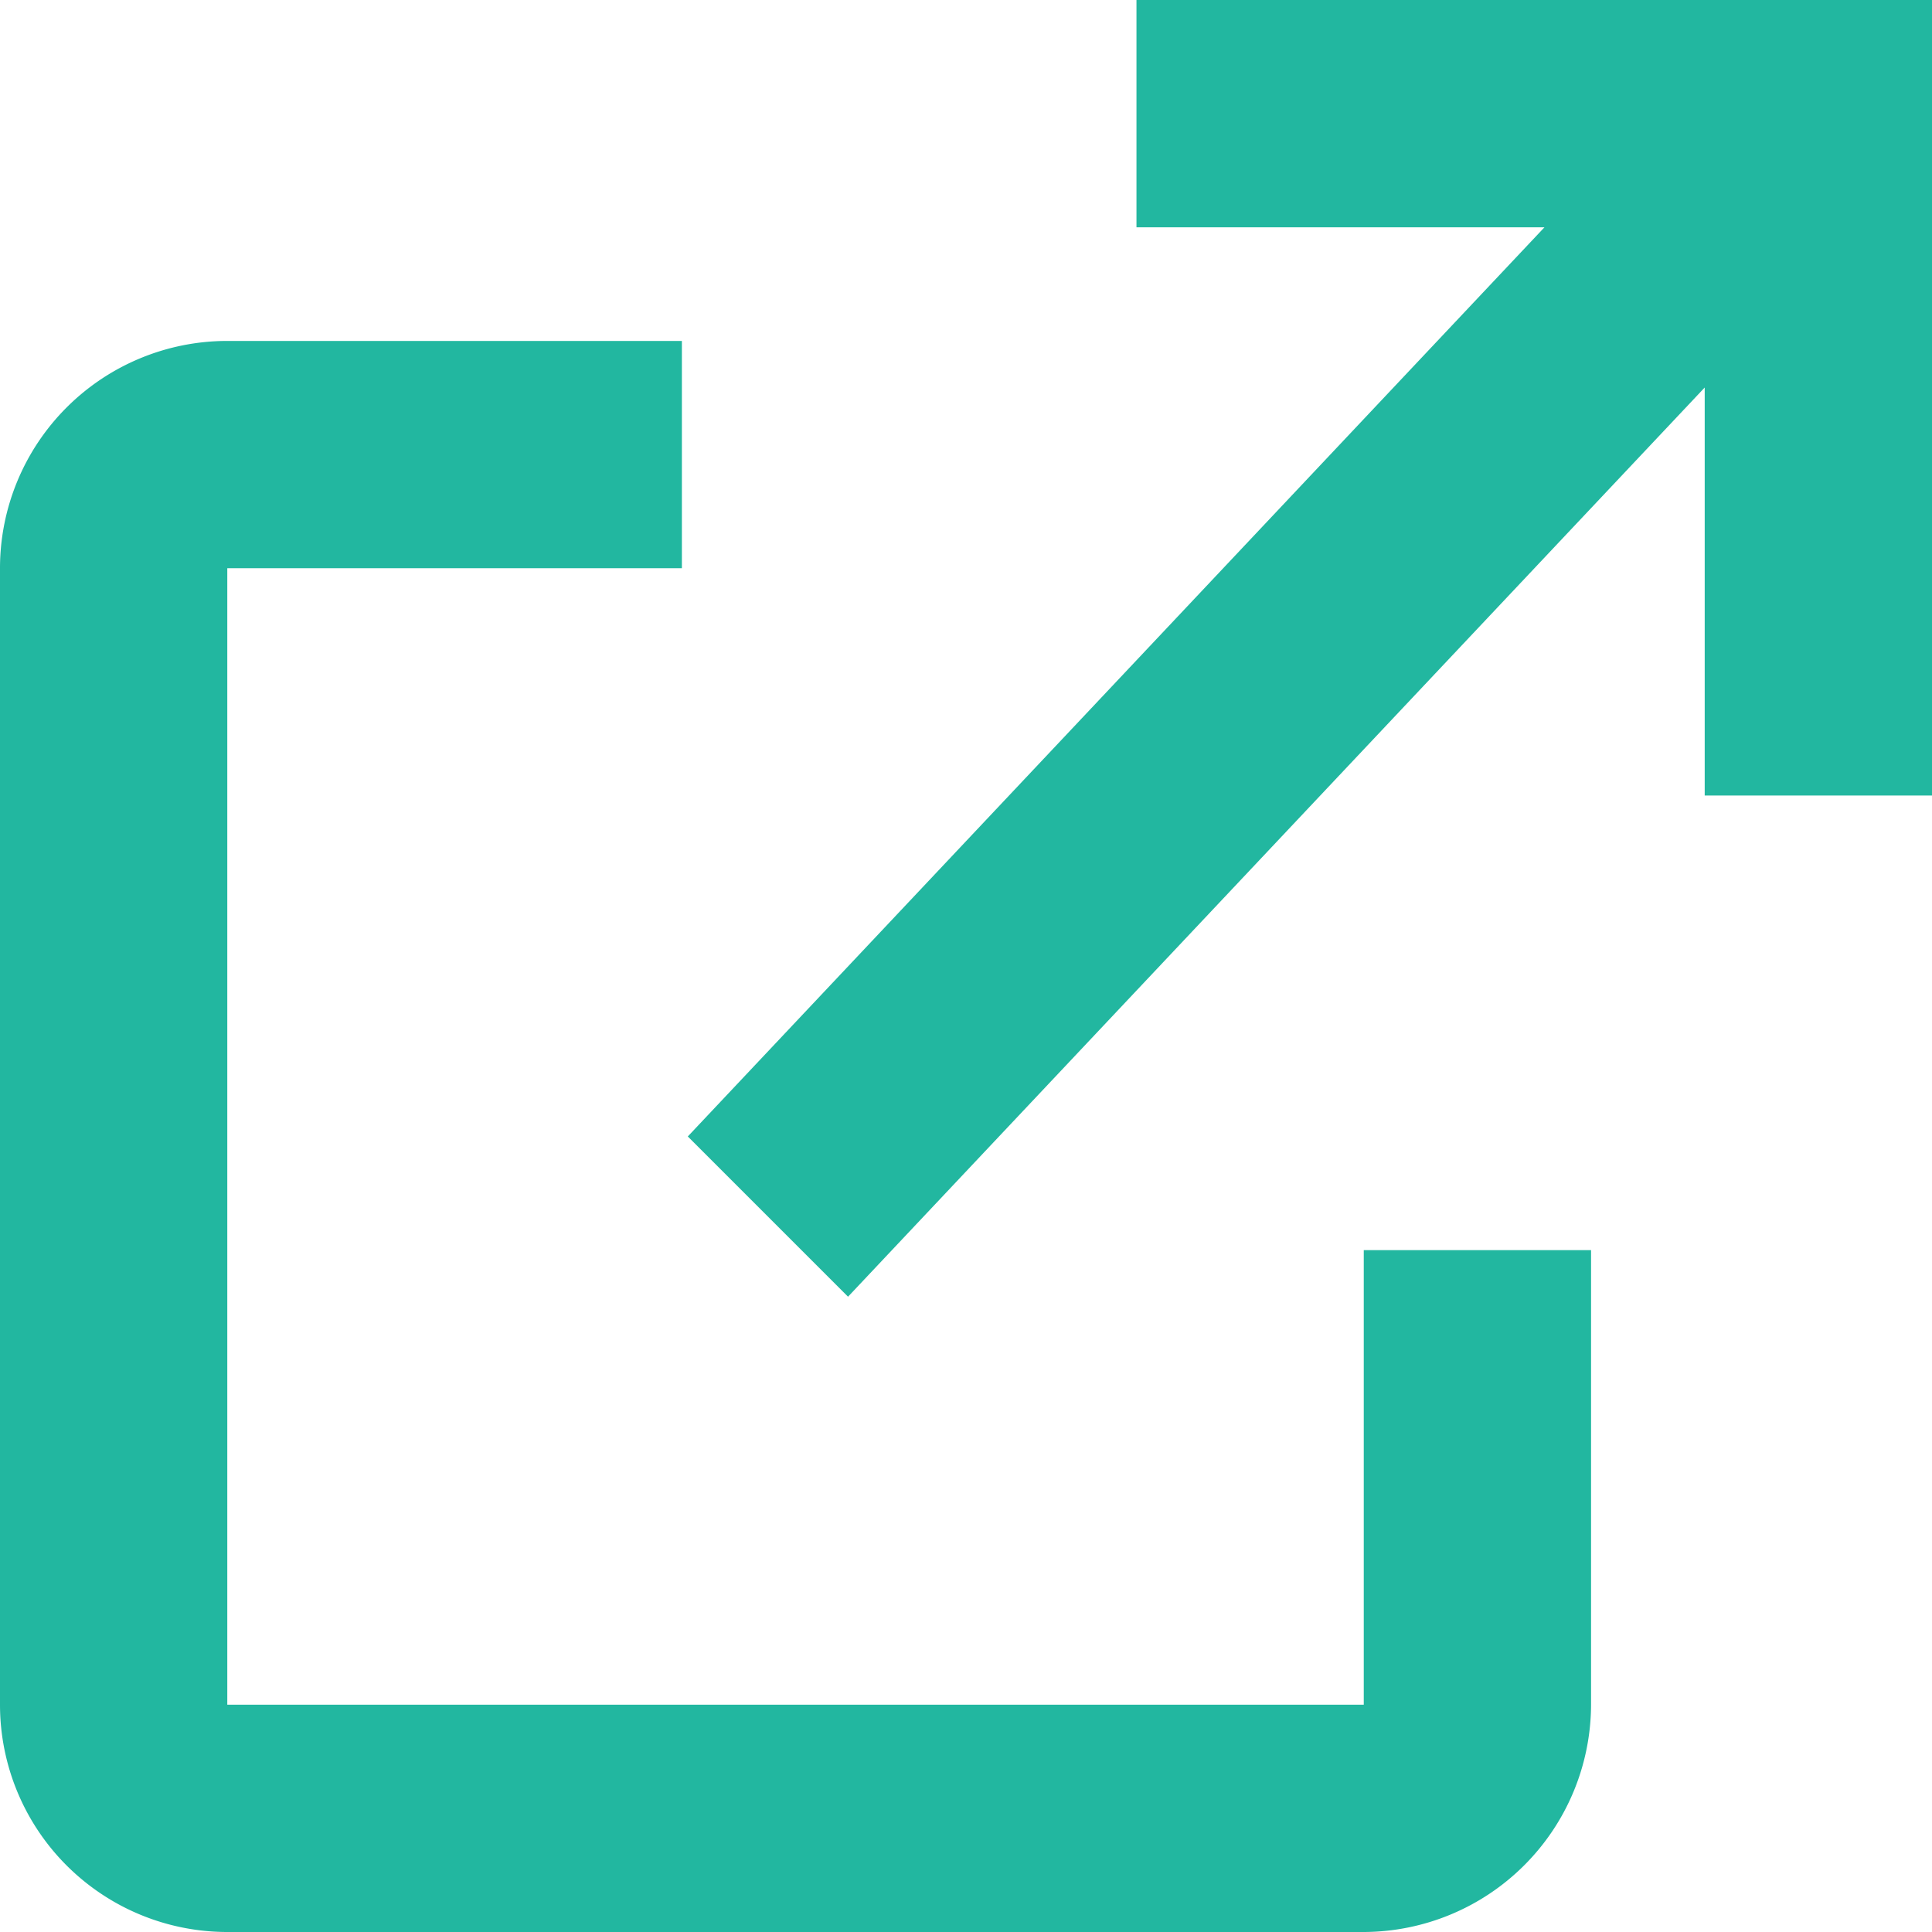
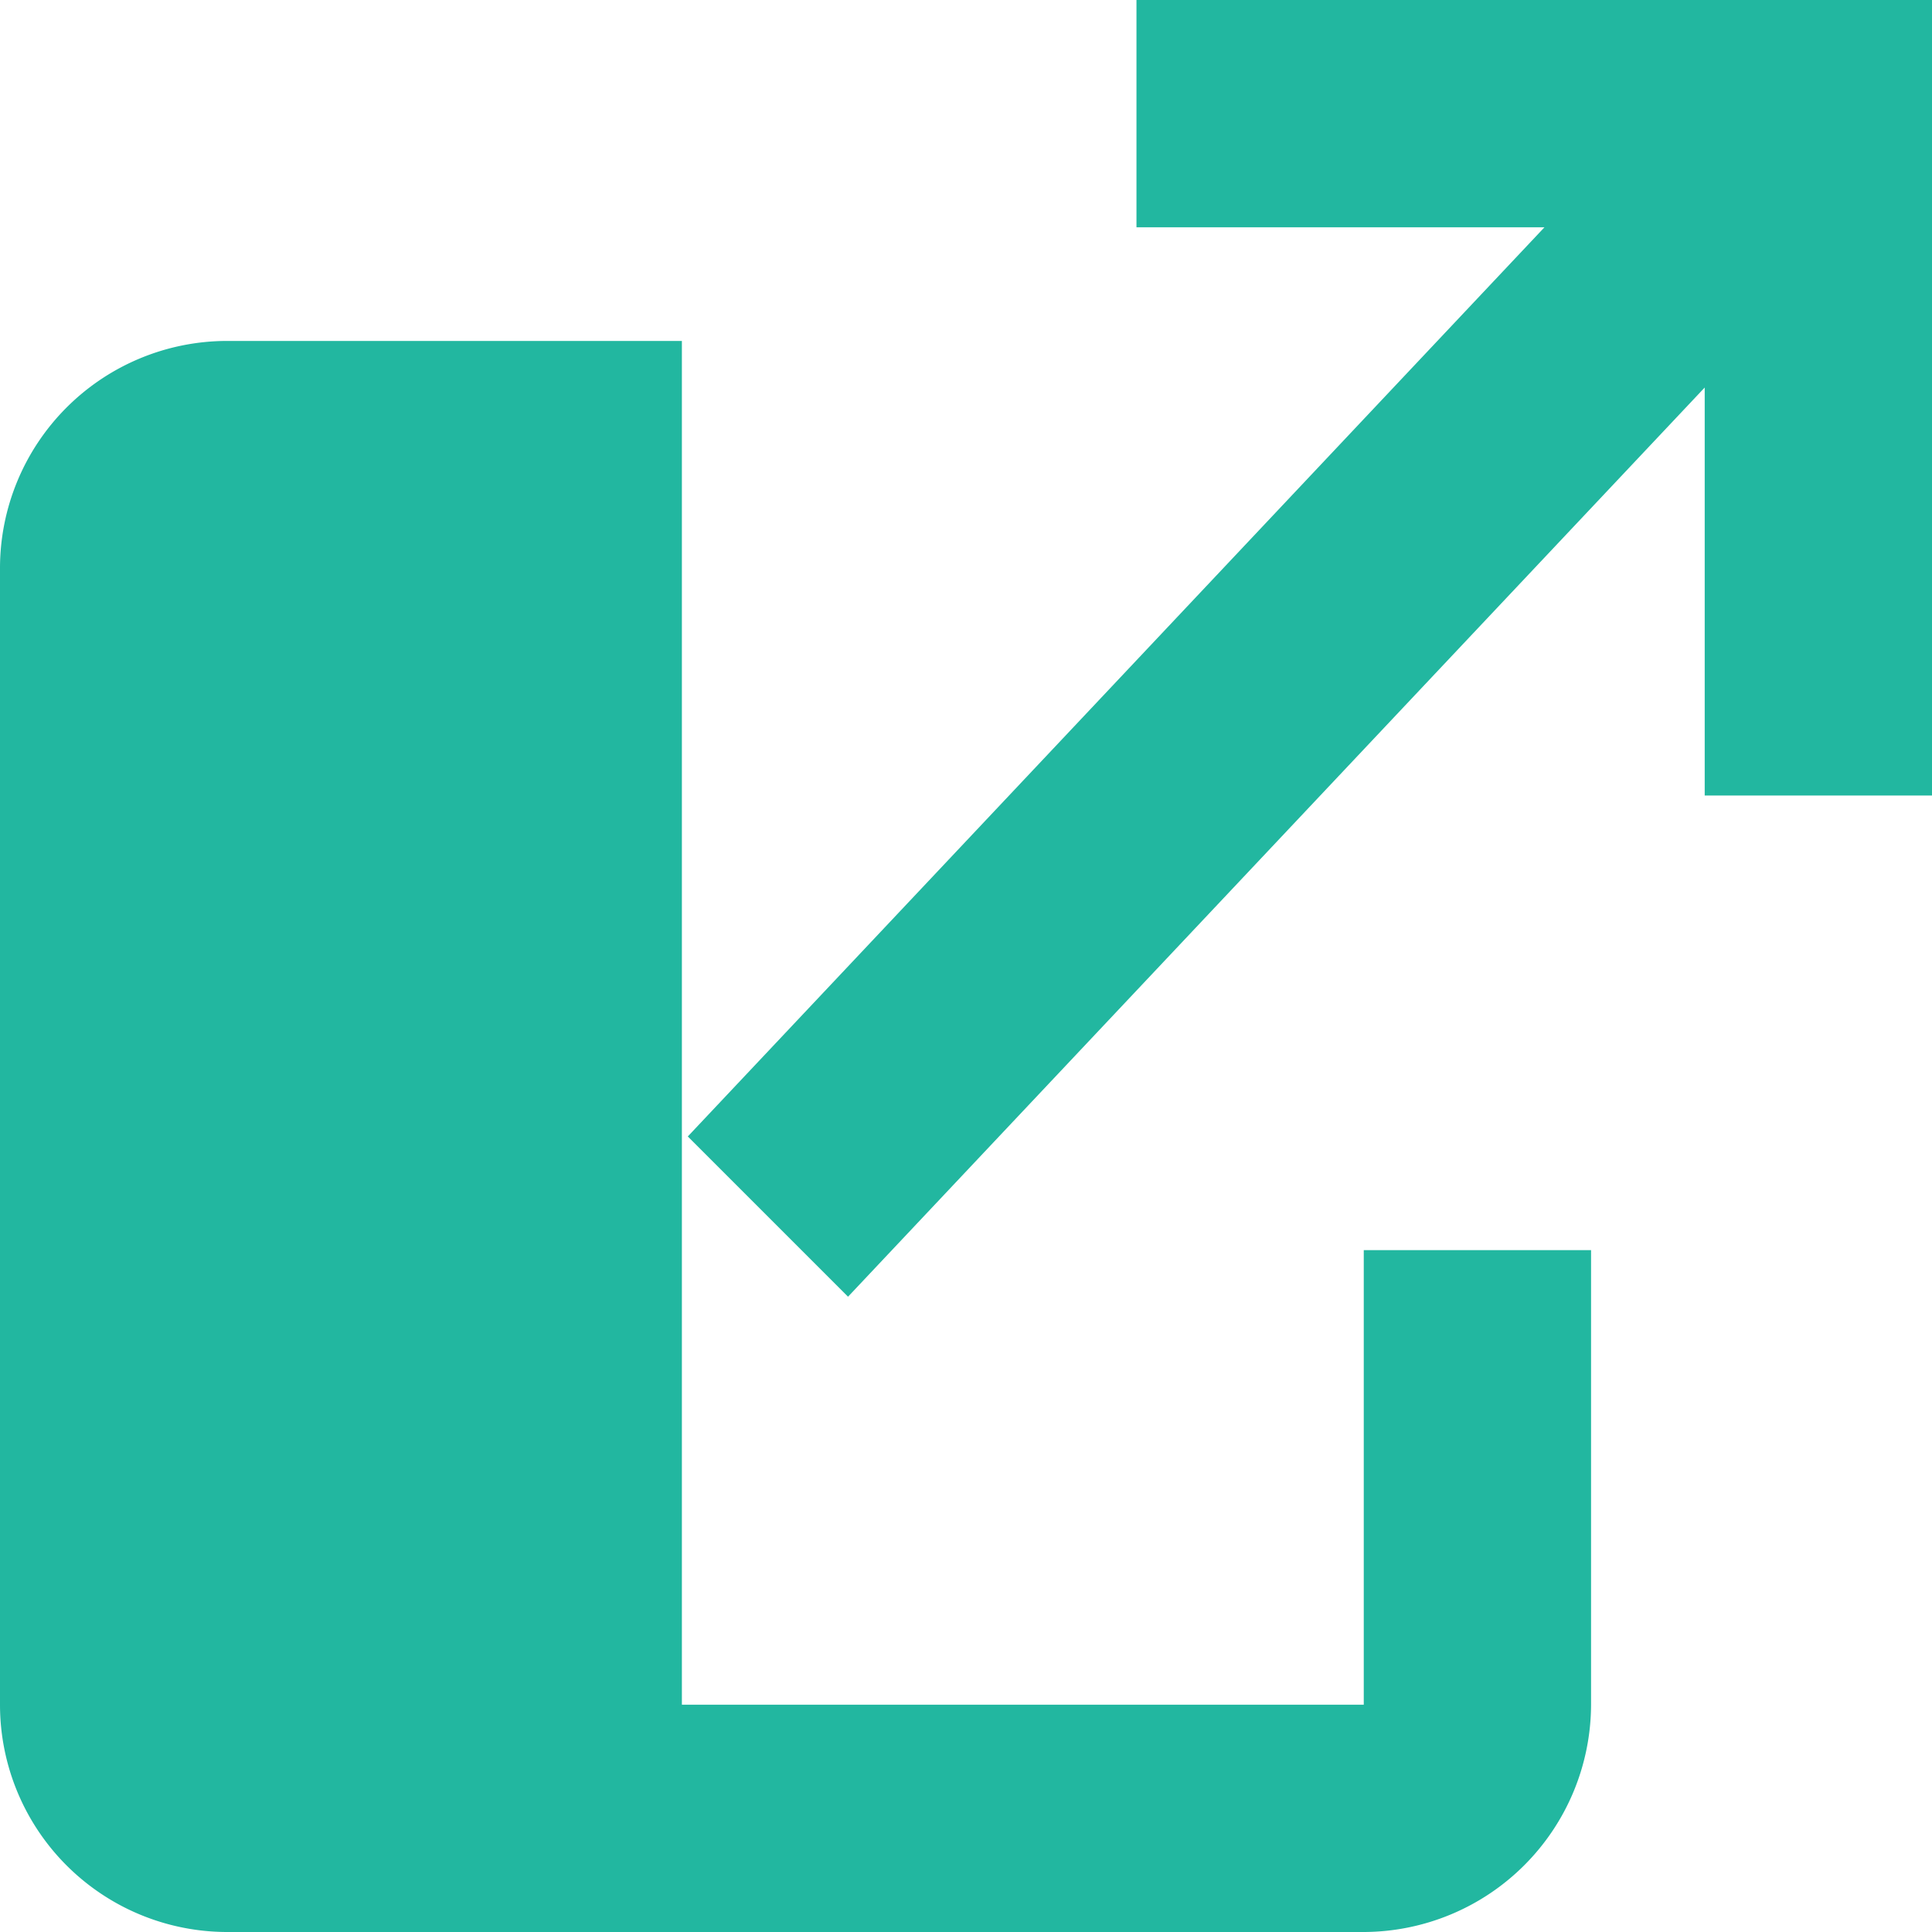
<svg xmlns="http://www.w3.org/2000/svg" id="External_link" data-name="External link" width="17" height="17" viewBox="0 0 17 17">
-   <path id="Path_201" data-name="Path 201" d="M16,18H6V8h4V6H6A2,2,0,0,0,4,8V18a2,2,0,0,0,2,2H16a2.006,2.006,0,0,0,2-2V14H16ZM14,3V5h3.59l-7.538,8,1.41,1.41L19,6.41V10h2V3Z" transform="translate(-4 -3)" fill="#22b7a0" />
+   <path id="Path_201" data-name="Path 201" d="M16,18H6h4V6H6A2,2,0,0,0,4,8V18a2,2,0,0,0,2,2H16a2.006,2.006,0,0,0,2-2V14H16ZM14,3V5h3.59l-7.538,8,1.41,1.41L19,6.41V10h2V3Z" transform="translate(-4 -3)" fill="#22b7a0" />
</svg>